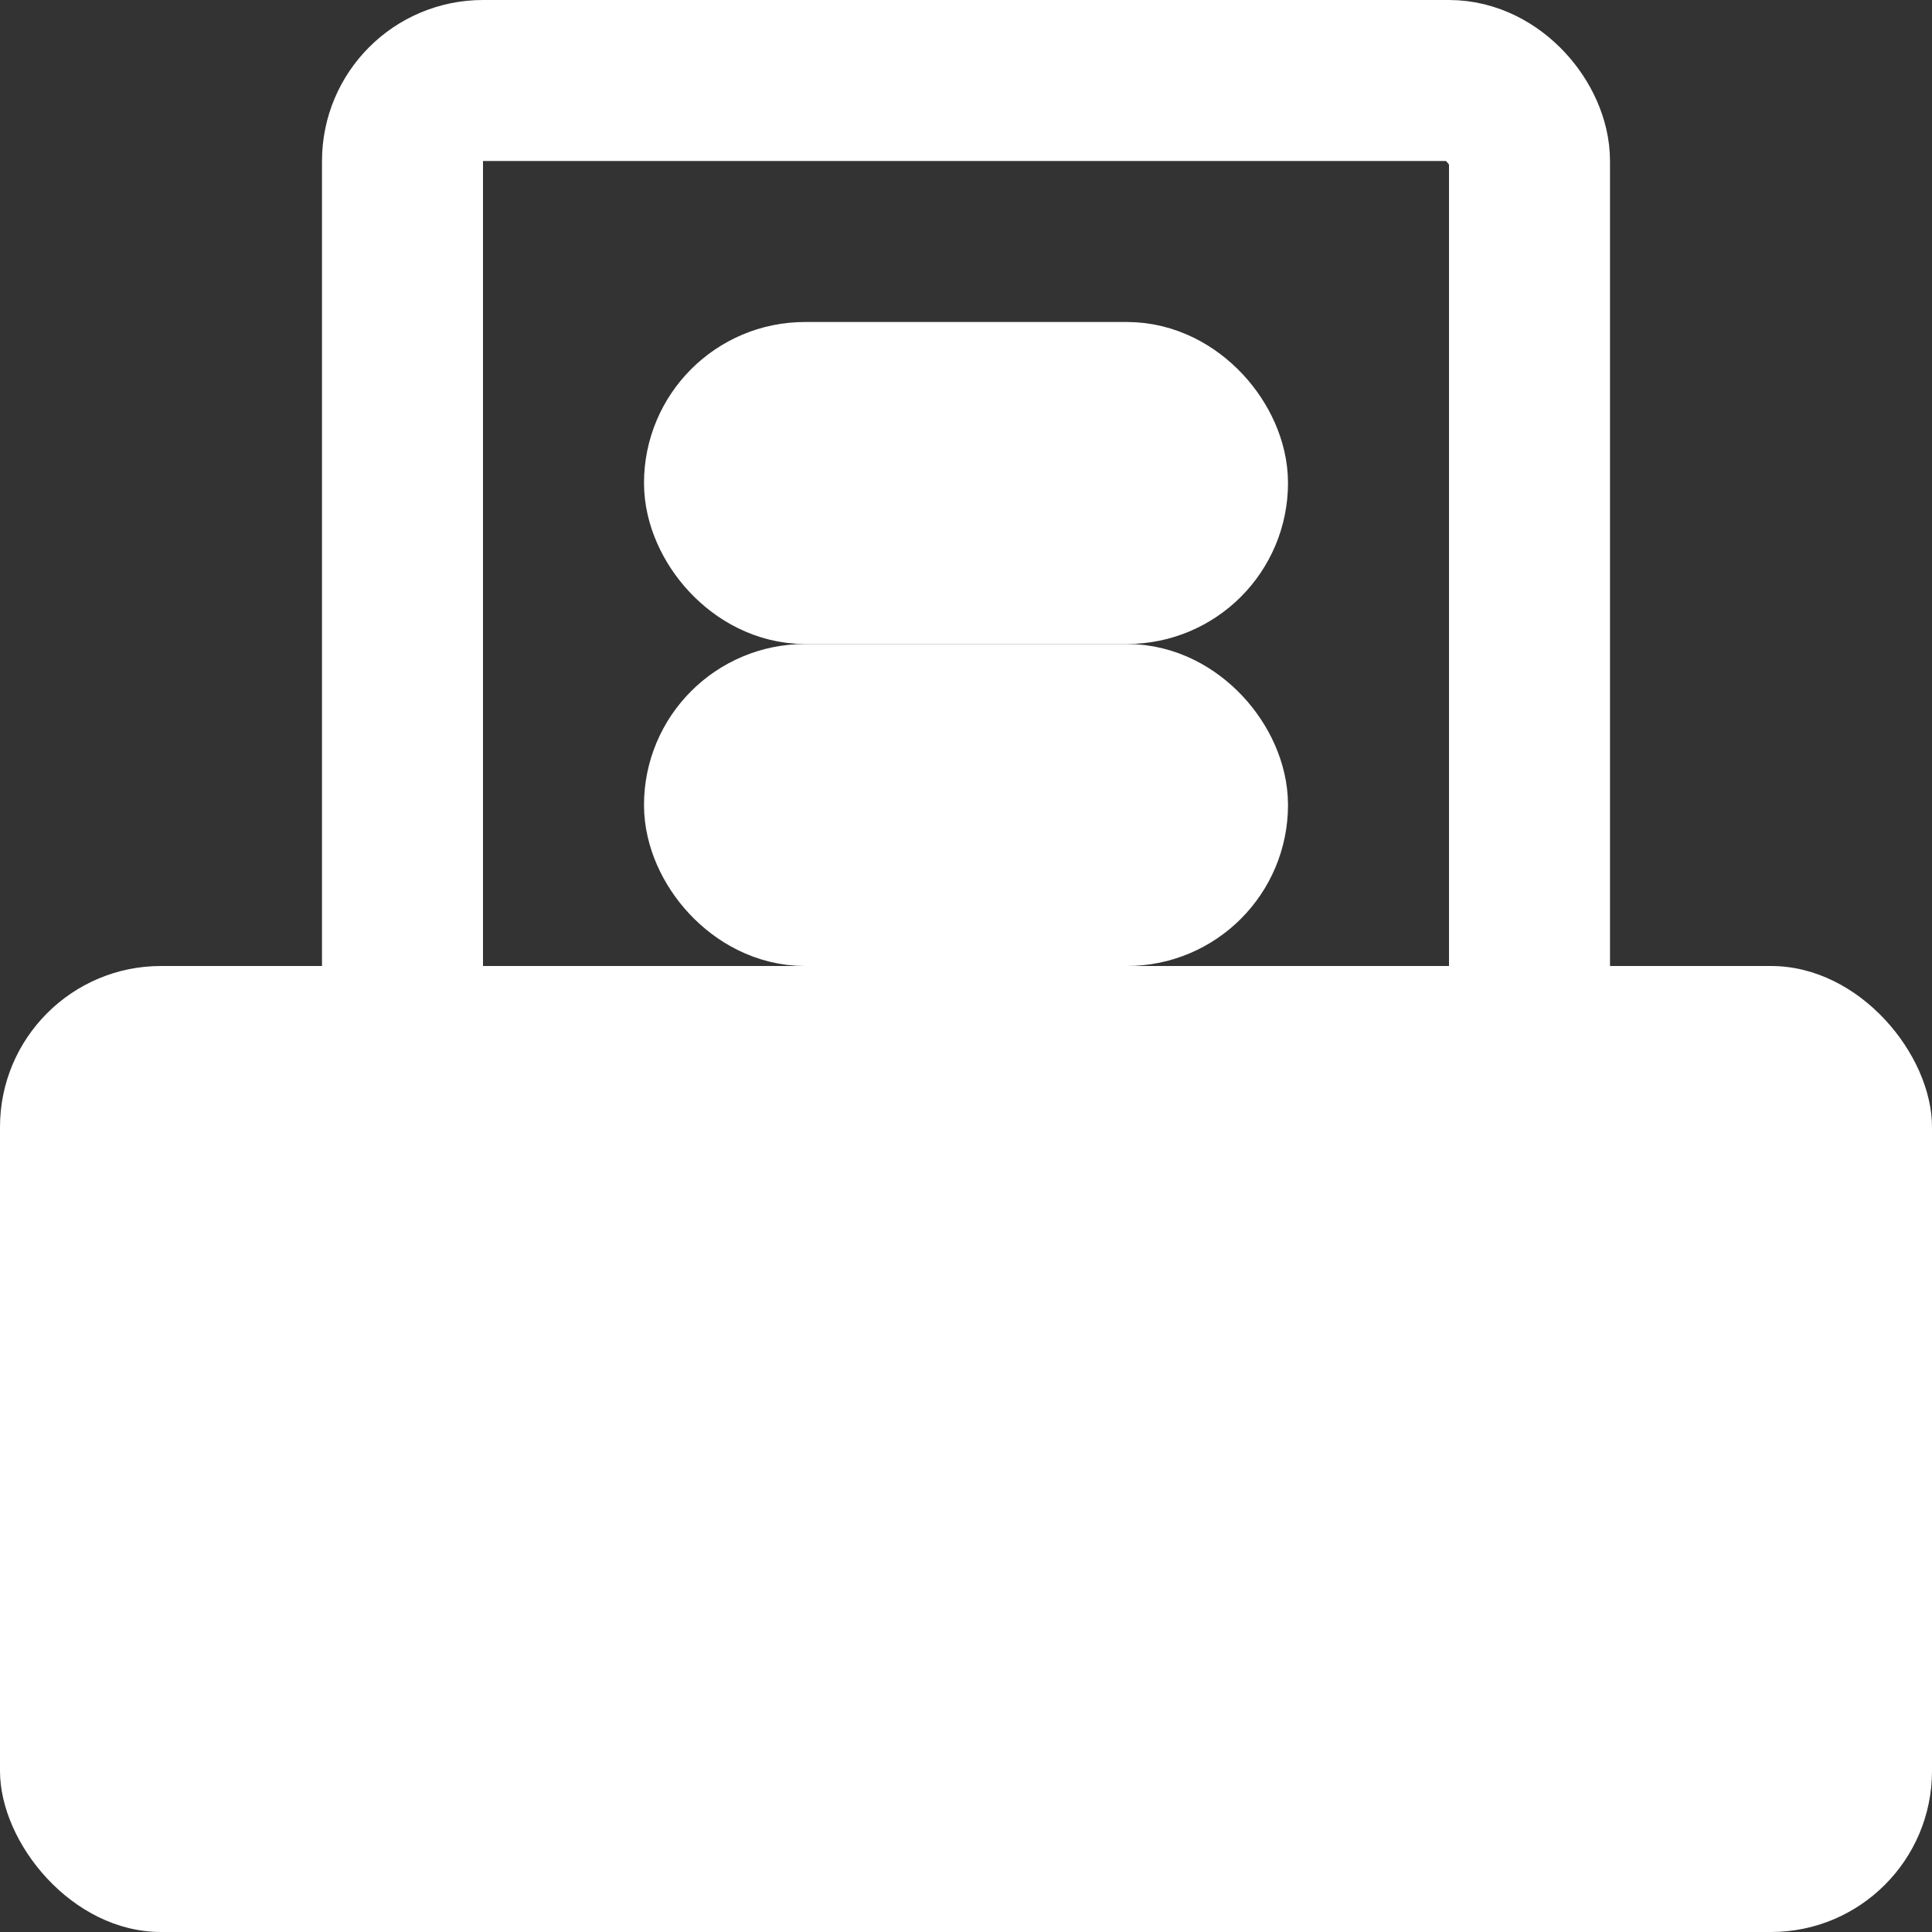
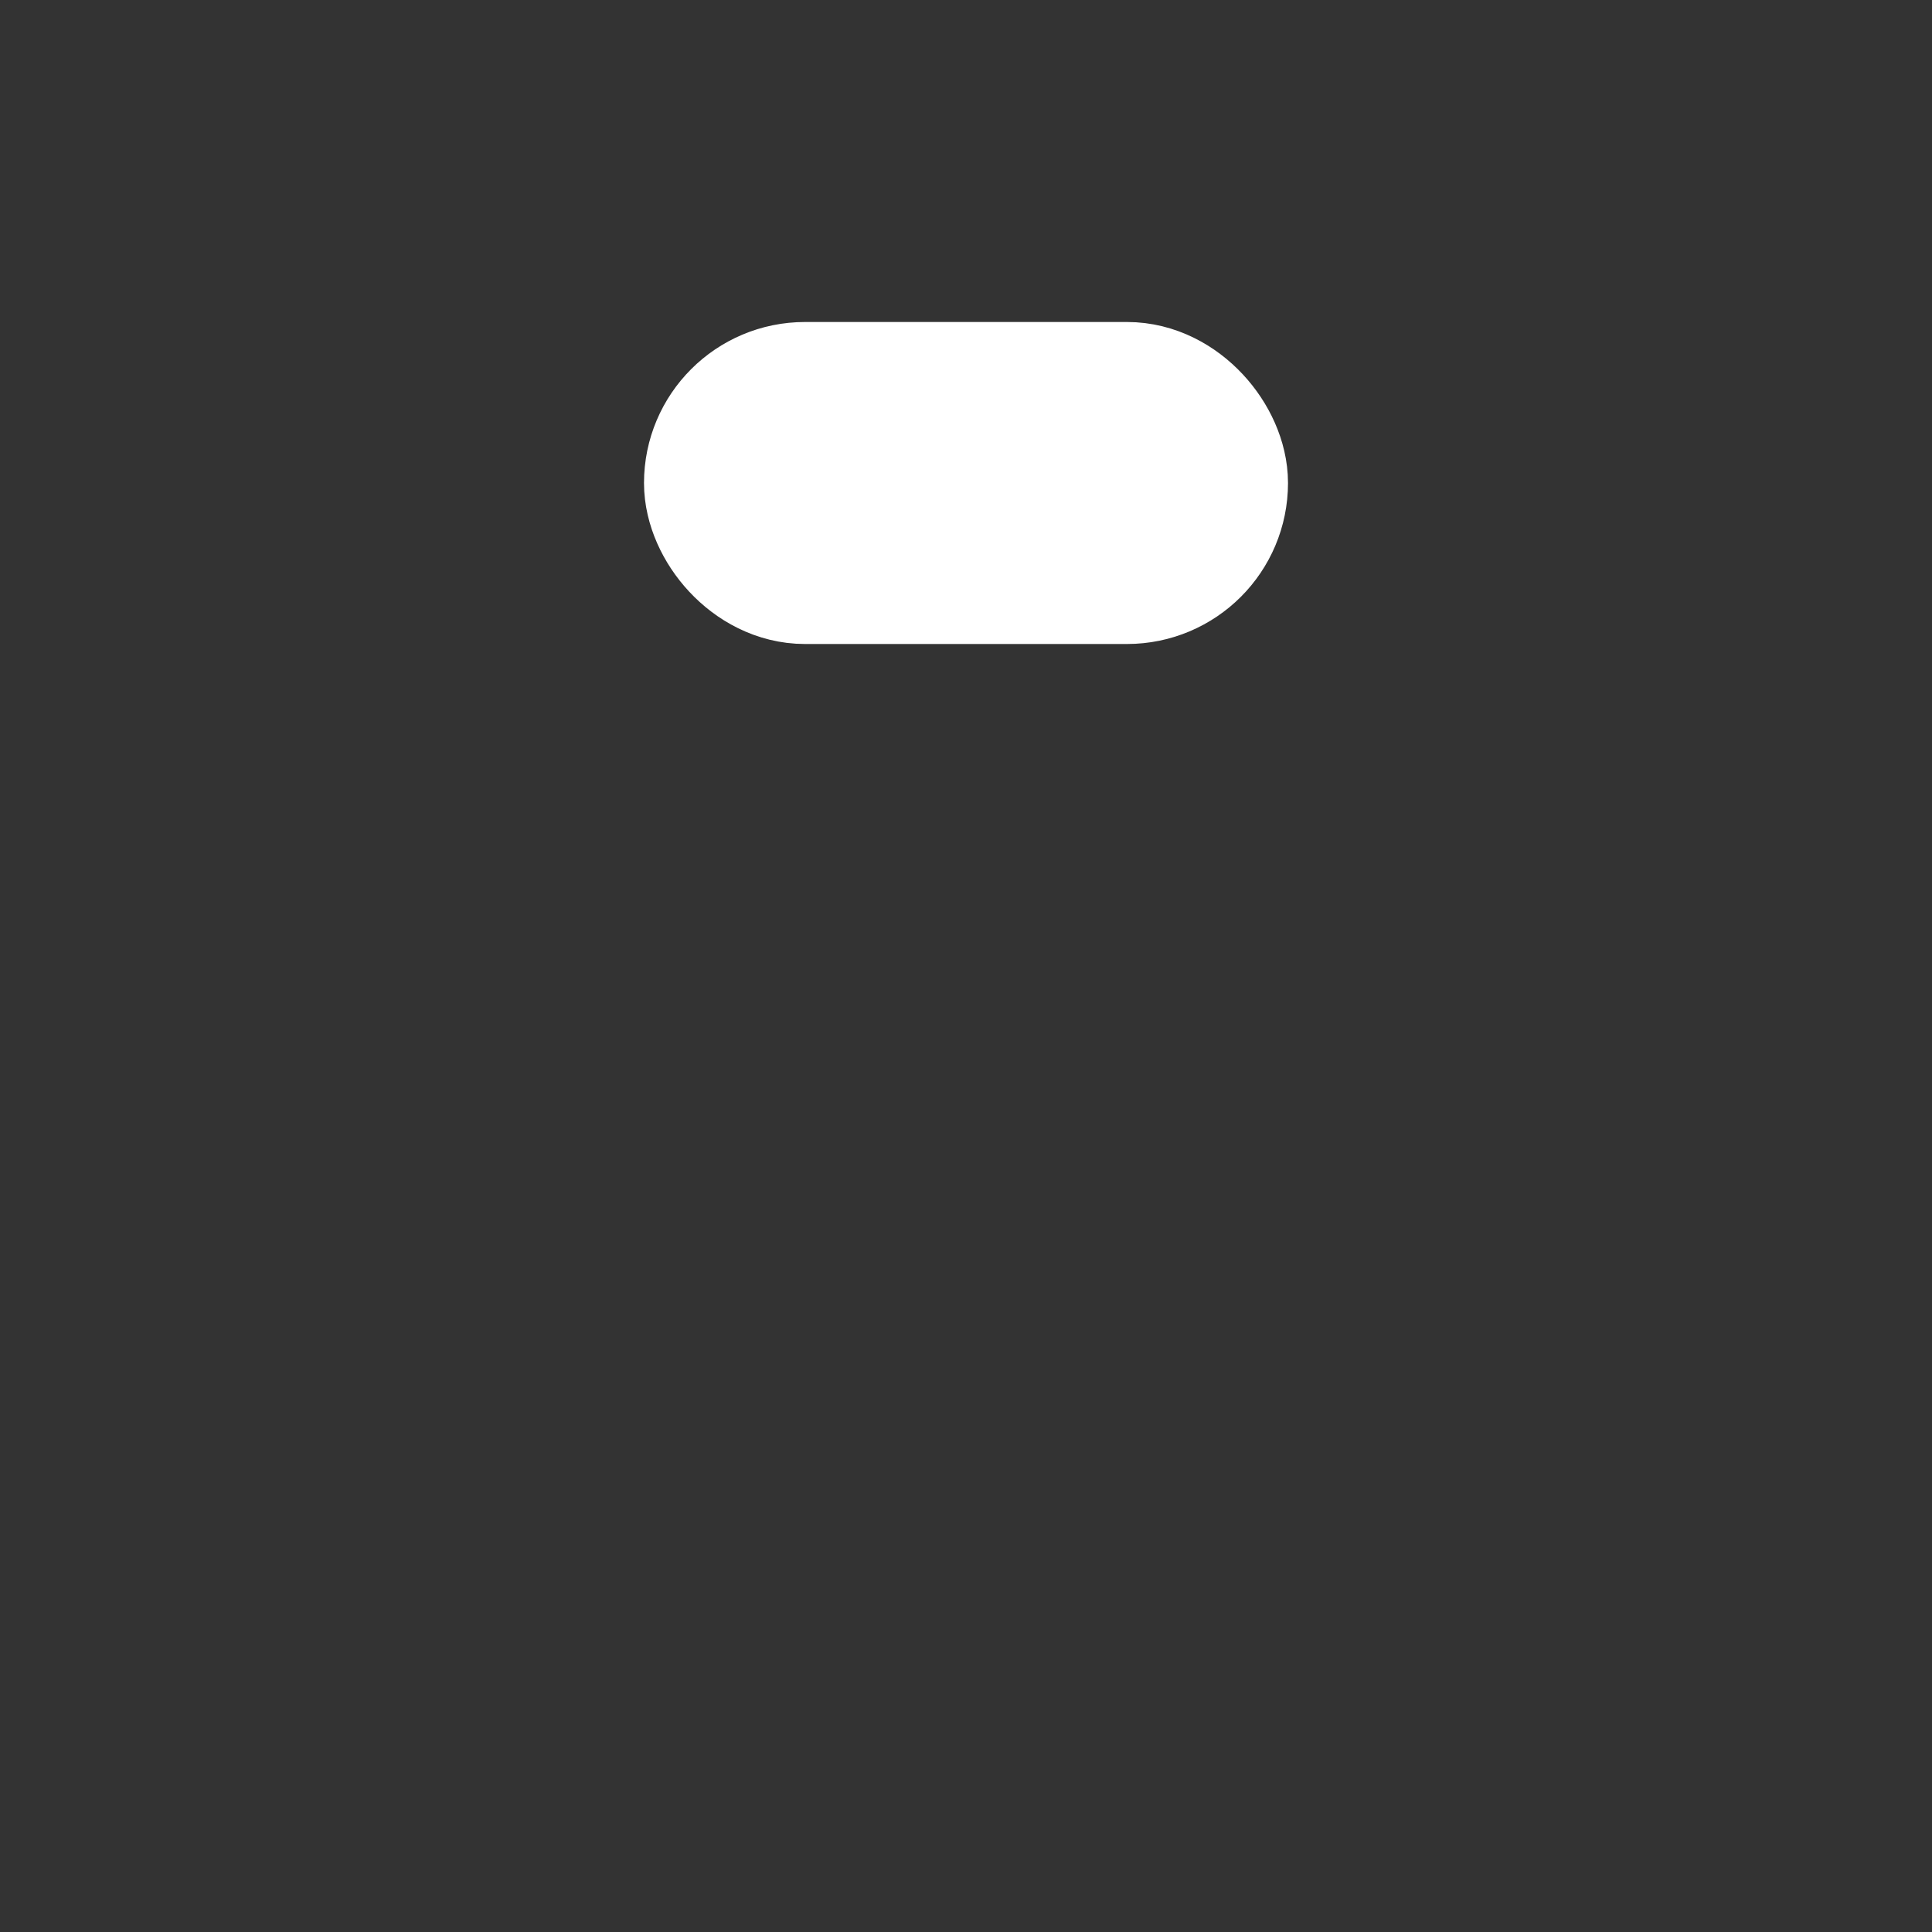
<svg xmlns="http://www.w3.org/2000/svg" width="12px" height="12px" viewBox="0 0 12 12" version="1.1">
  <rect x="0" y="0" width="12" height="12" fill="#333333" stroke="none" />
  <title>ic/fax</title>
  <desc>Created with Sketch.</desc>
  <defs />
  <g id="Symbols" stroke="none" stroke-width="1" fill="none" fill-rule="evenodd">
    <g id="ic/fax">
-       <rect id="Rectangle-5-Copy" stroke="#FFFFFF" x="2.5" y="0.5" width="7" height="7" rx="0.5" />
      <rect id="Rectangle-5-Copy" stroke="#FFFFFF" x="4.5" y="2.5" width="3" height="1" rx="0.5" />
-       <rect id="Rectangle-5-Copy" stroke="#FFFFFF" x="4.5" y="4.5" width="3" height="1" rx="0.5" />
-       <rect id="Rectangle-5" fill="#FFFFFF" x="0" y="6" width="12" height="6" rx="1" />
    </g>
  </g>
</svg>